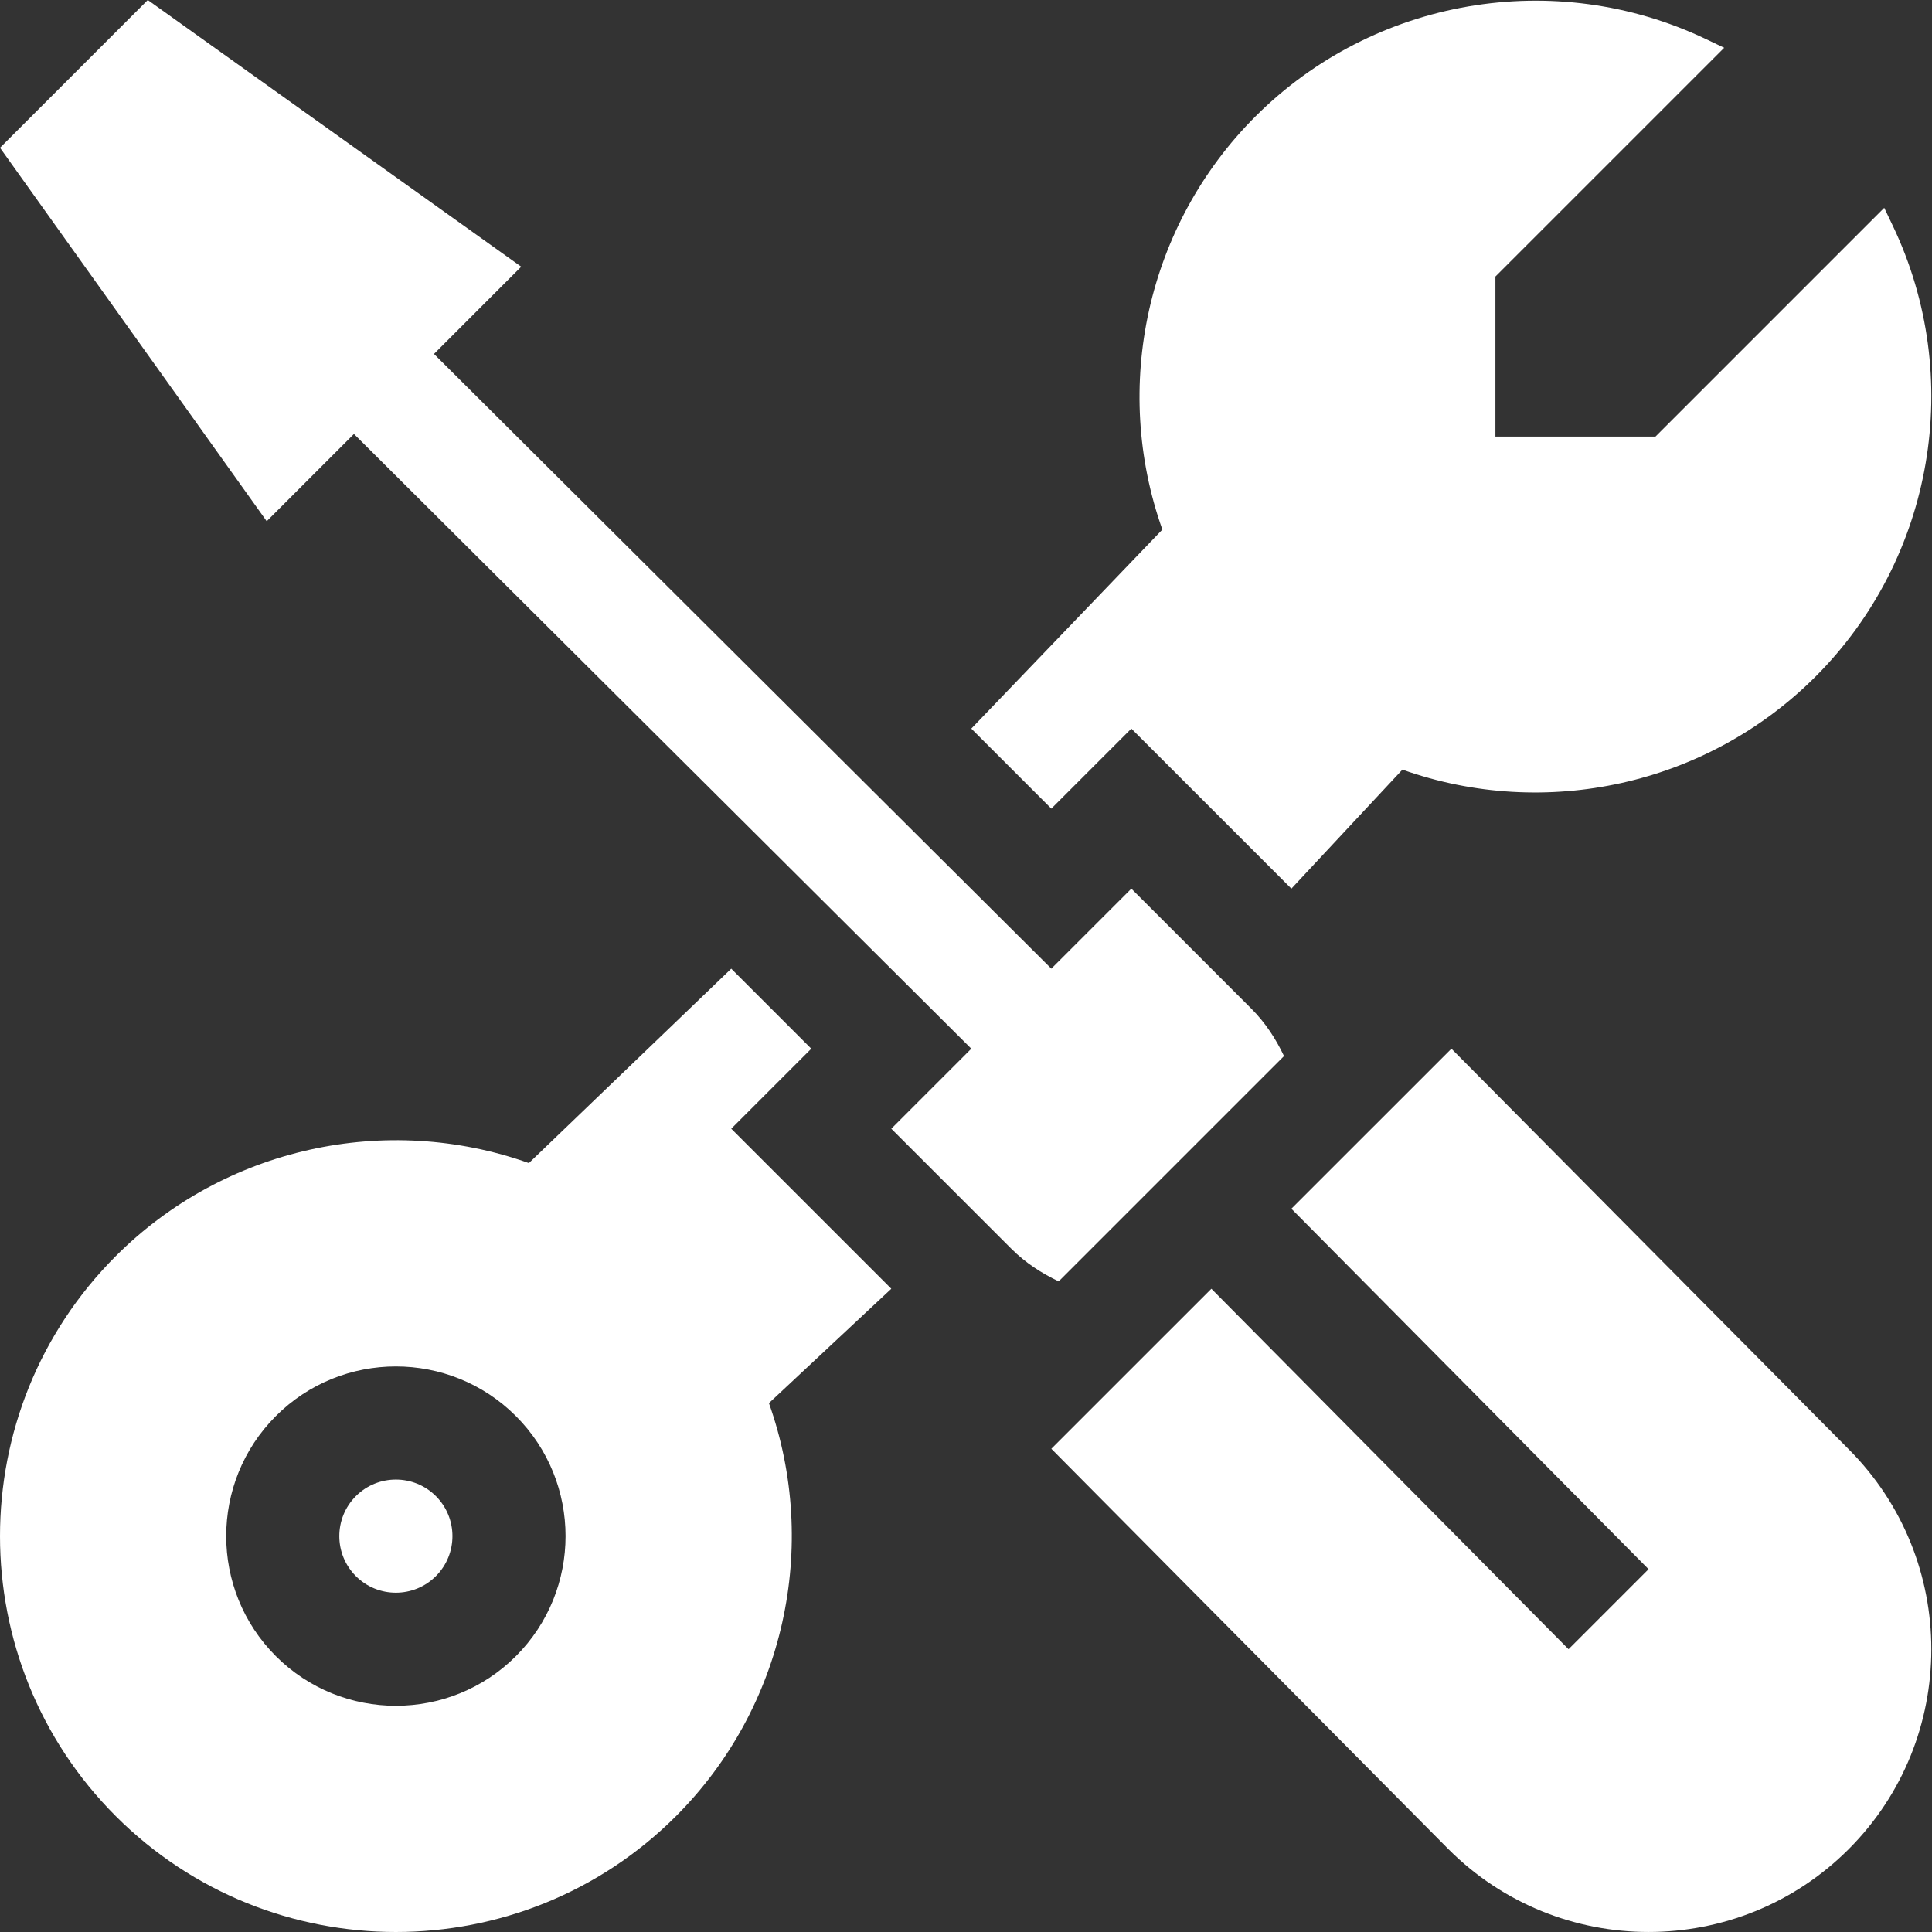
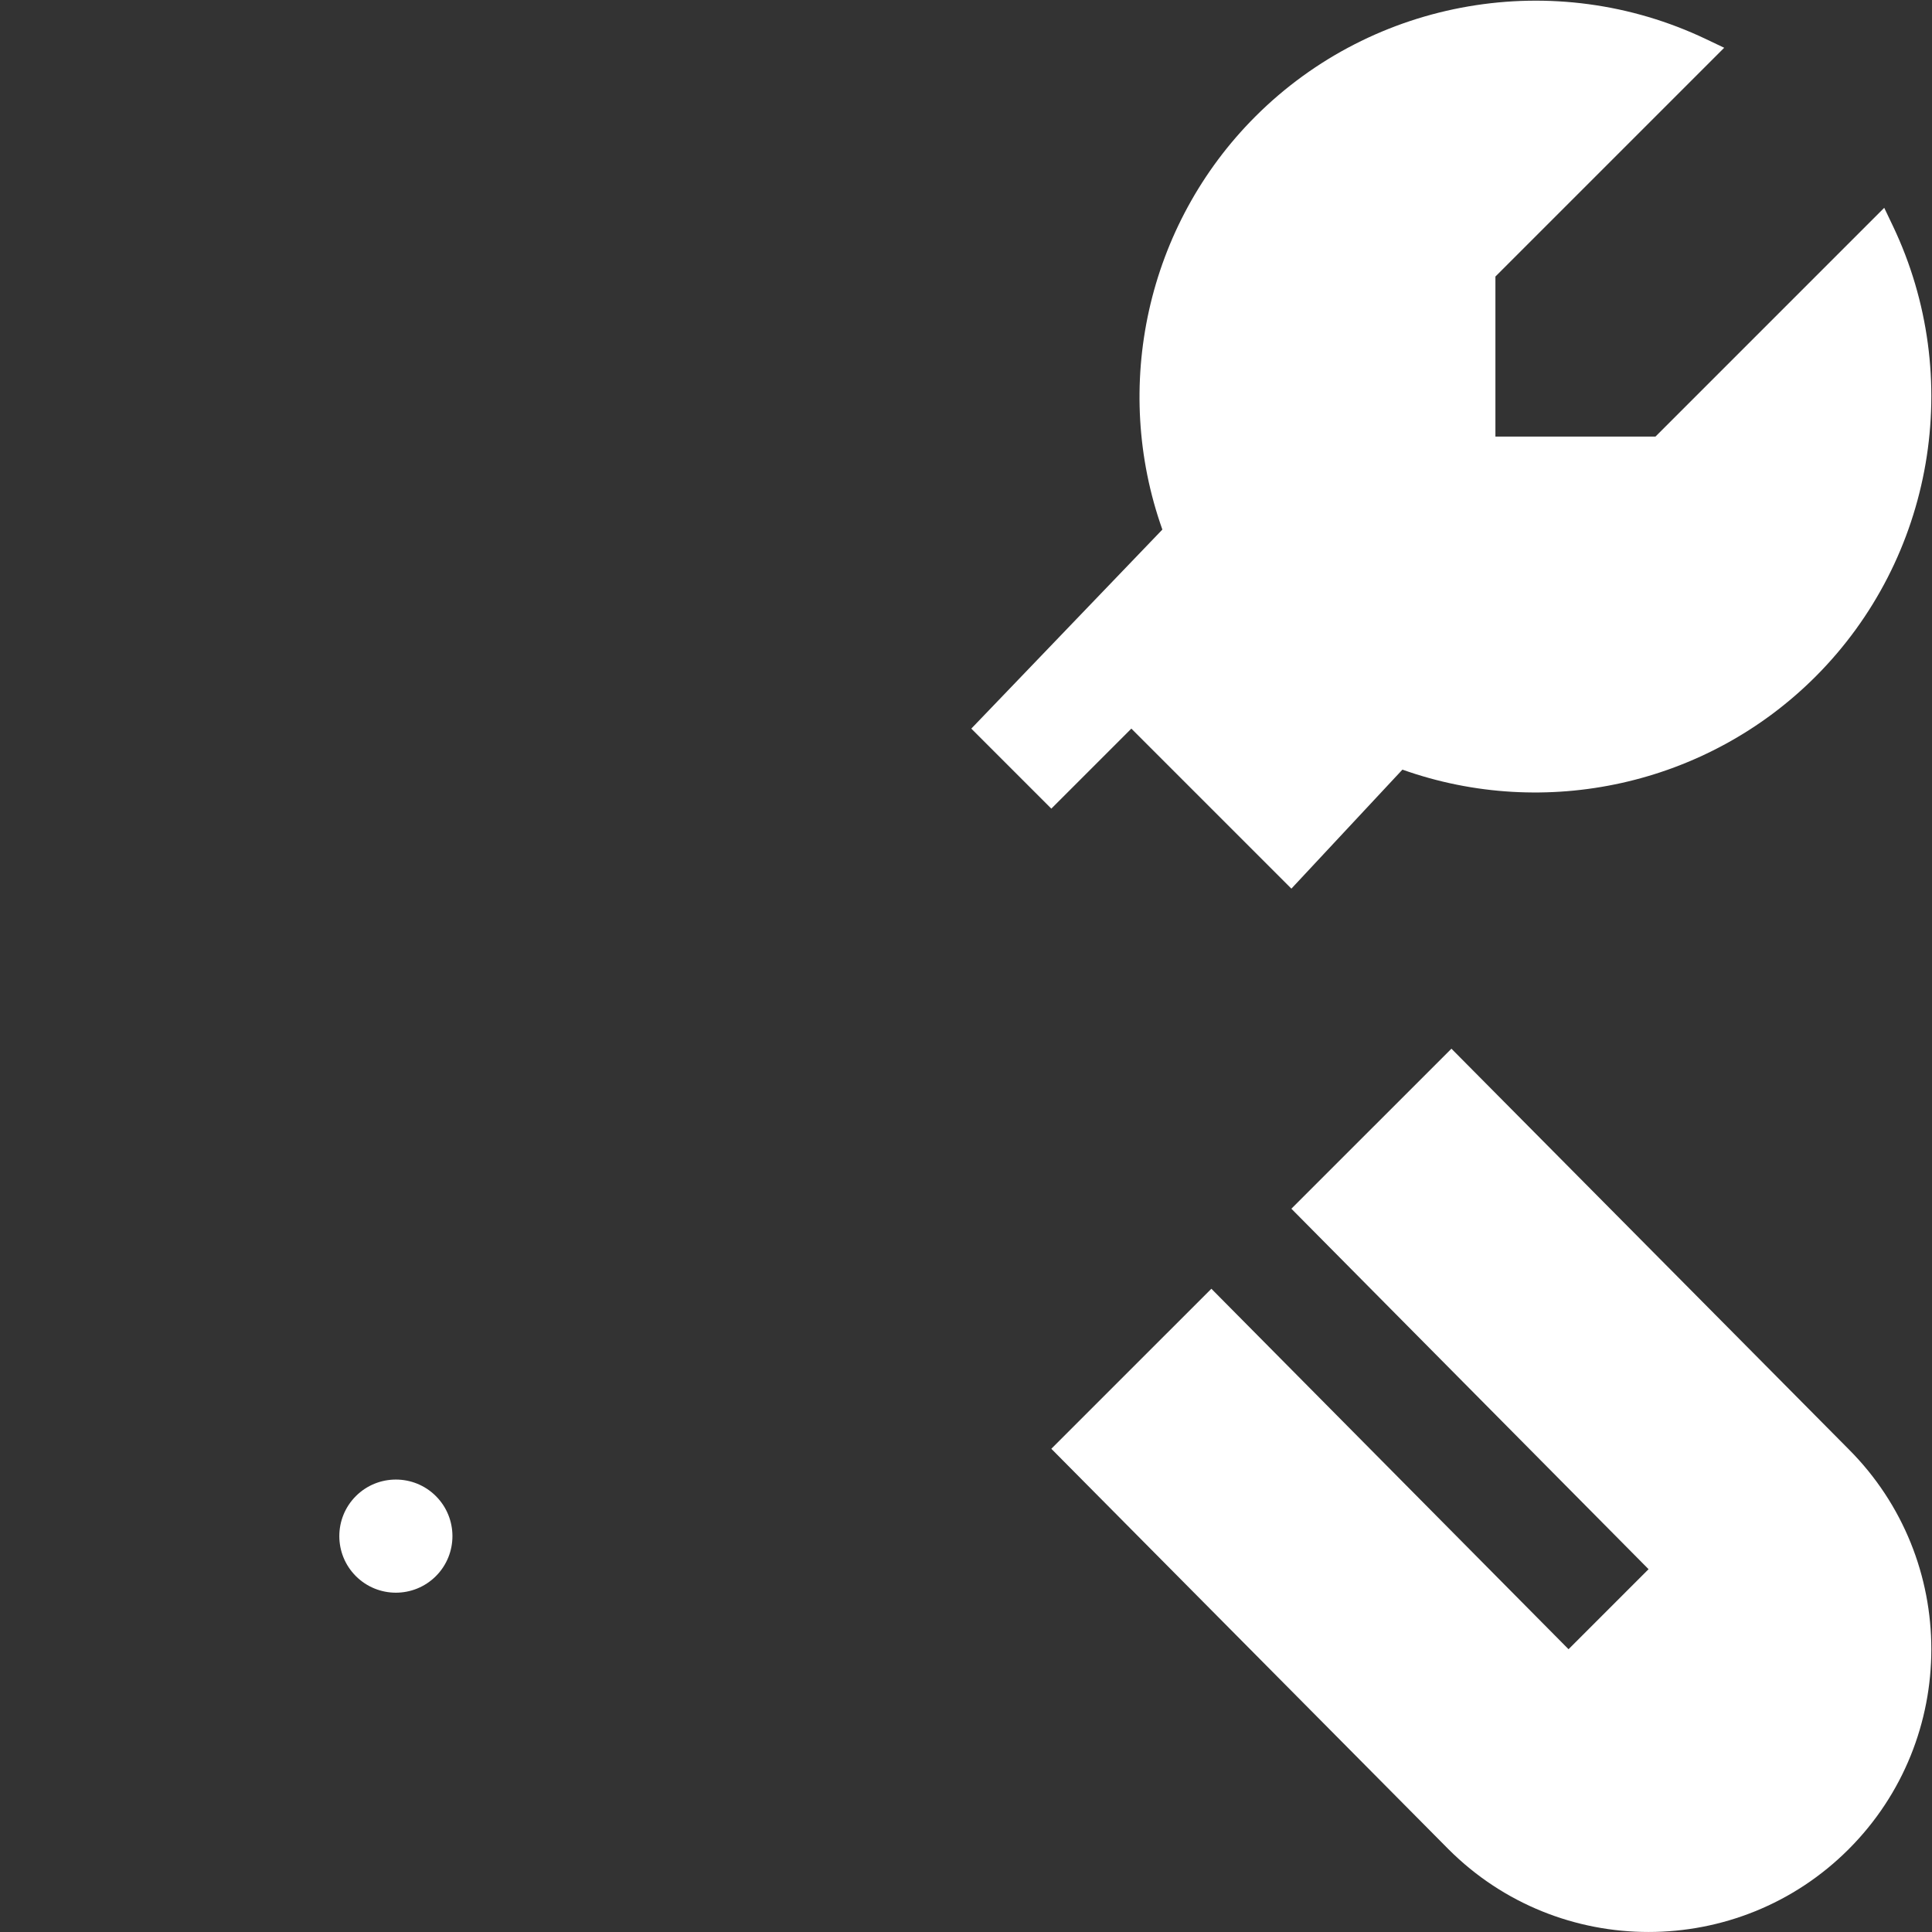
<svg xmlns="http://www.w3.org/2000/svg" version="1.1" width="512" height="512" x="0" y="0" viewBox="0 0 512 512.001" style="enable-background:new 0 0 512 512" xml:space="preserve" class="">
  <rect x="0" y="0" width="512" height="512.001" fill="#333333" stroke="none" />
  <g>
-     <path d="m236.203 299.121 31.809 31.809c3.734 3.734 8.035 6.504 12.554 8.648l59.711-59.71c-2.144-4.524-4.914-8.821-8.648-12.555l-31.809-31.81-21.207 21.204L115.008 93.801l23.12-23.121L39.16 0 0 39.16l70.68 98.969 23.12-23.121 163.606 162.906zm0 0" fill="#ffffff" opacity="1" data-original="#000000" class="" />
-     <path d="m203.777 371.844 32.426-30.313-42.414-42.41 21.207-21.207-21.207-21.207-53.629 51.52c-37.836-13.461-80.664-4.165-109.469 24.644-40.921 40.918-40.921 107.52 0 148.441 40.922 40.918 107.524 40.918 148.442 0 28.804-28.808 38.105-71.636 24.644-109.468zM73.102 438.898c-17.54-17.543-17.54-46.078 0-63.62 17.539-17.54 46.078-17.54 63.617 0 17.543 17.542 17.543 46.077 0 63.62-17.54 17.54-46.074 17.54-63.617 0zm0 0" fill="#ffffff" opacity="1" data-original="#000000" class="" />
    <path d="M115.516 396.484c-5.852-5.847-15.356-5.847-21.207 0-5.848 5.852-5.848 15.356 0 21.207 5.851 5.852 15.355 5.852 21.207 0 5.847-5.851 5.847-15.355 0-21.207zM489.902 384.043 384.645 277.914l-42.415 42.41 94.657 95.528-21.207 21.207-94.653-95.528-42.414 42.41 105.258 106.133c29.23 29.23 76.8 29.23 106.031 0 29.23-29.23 29.23-76.8 0-106.031zM308.04 140.34l-50.634 52.75 21.207 21.207 21.207-21.207 42.41 42.41 29.426-31.54c37.836 13.462 80.664 4.161 109.469-24.644 31.363-31.363 39.605-79.367 20.504-119.449l-2.29-4.797-60.624 60.63H396.3V73.284L456.93 12.66l-4.797-2.285C412.05-8.73 364.047-.488 332.683 30.875 303.88 59.68 294.579 102.508 308.04 140.34zm0 0" fill="#ffffff" opacity="1" data-original="#000000" class="" />
  </g>
</svg>